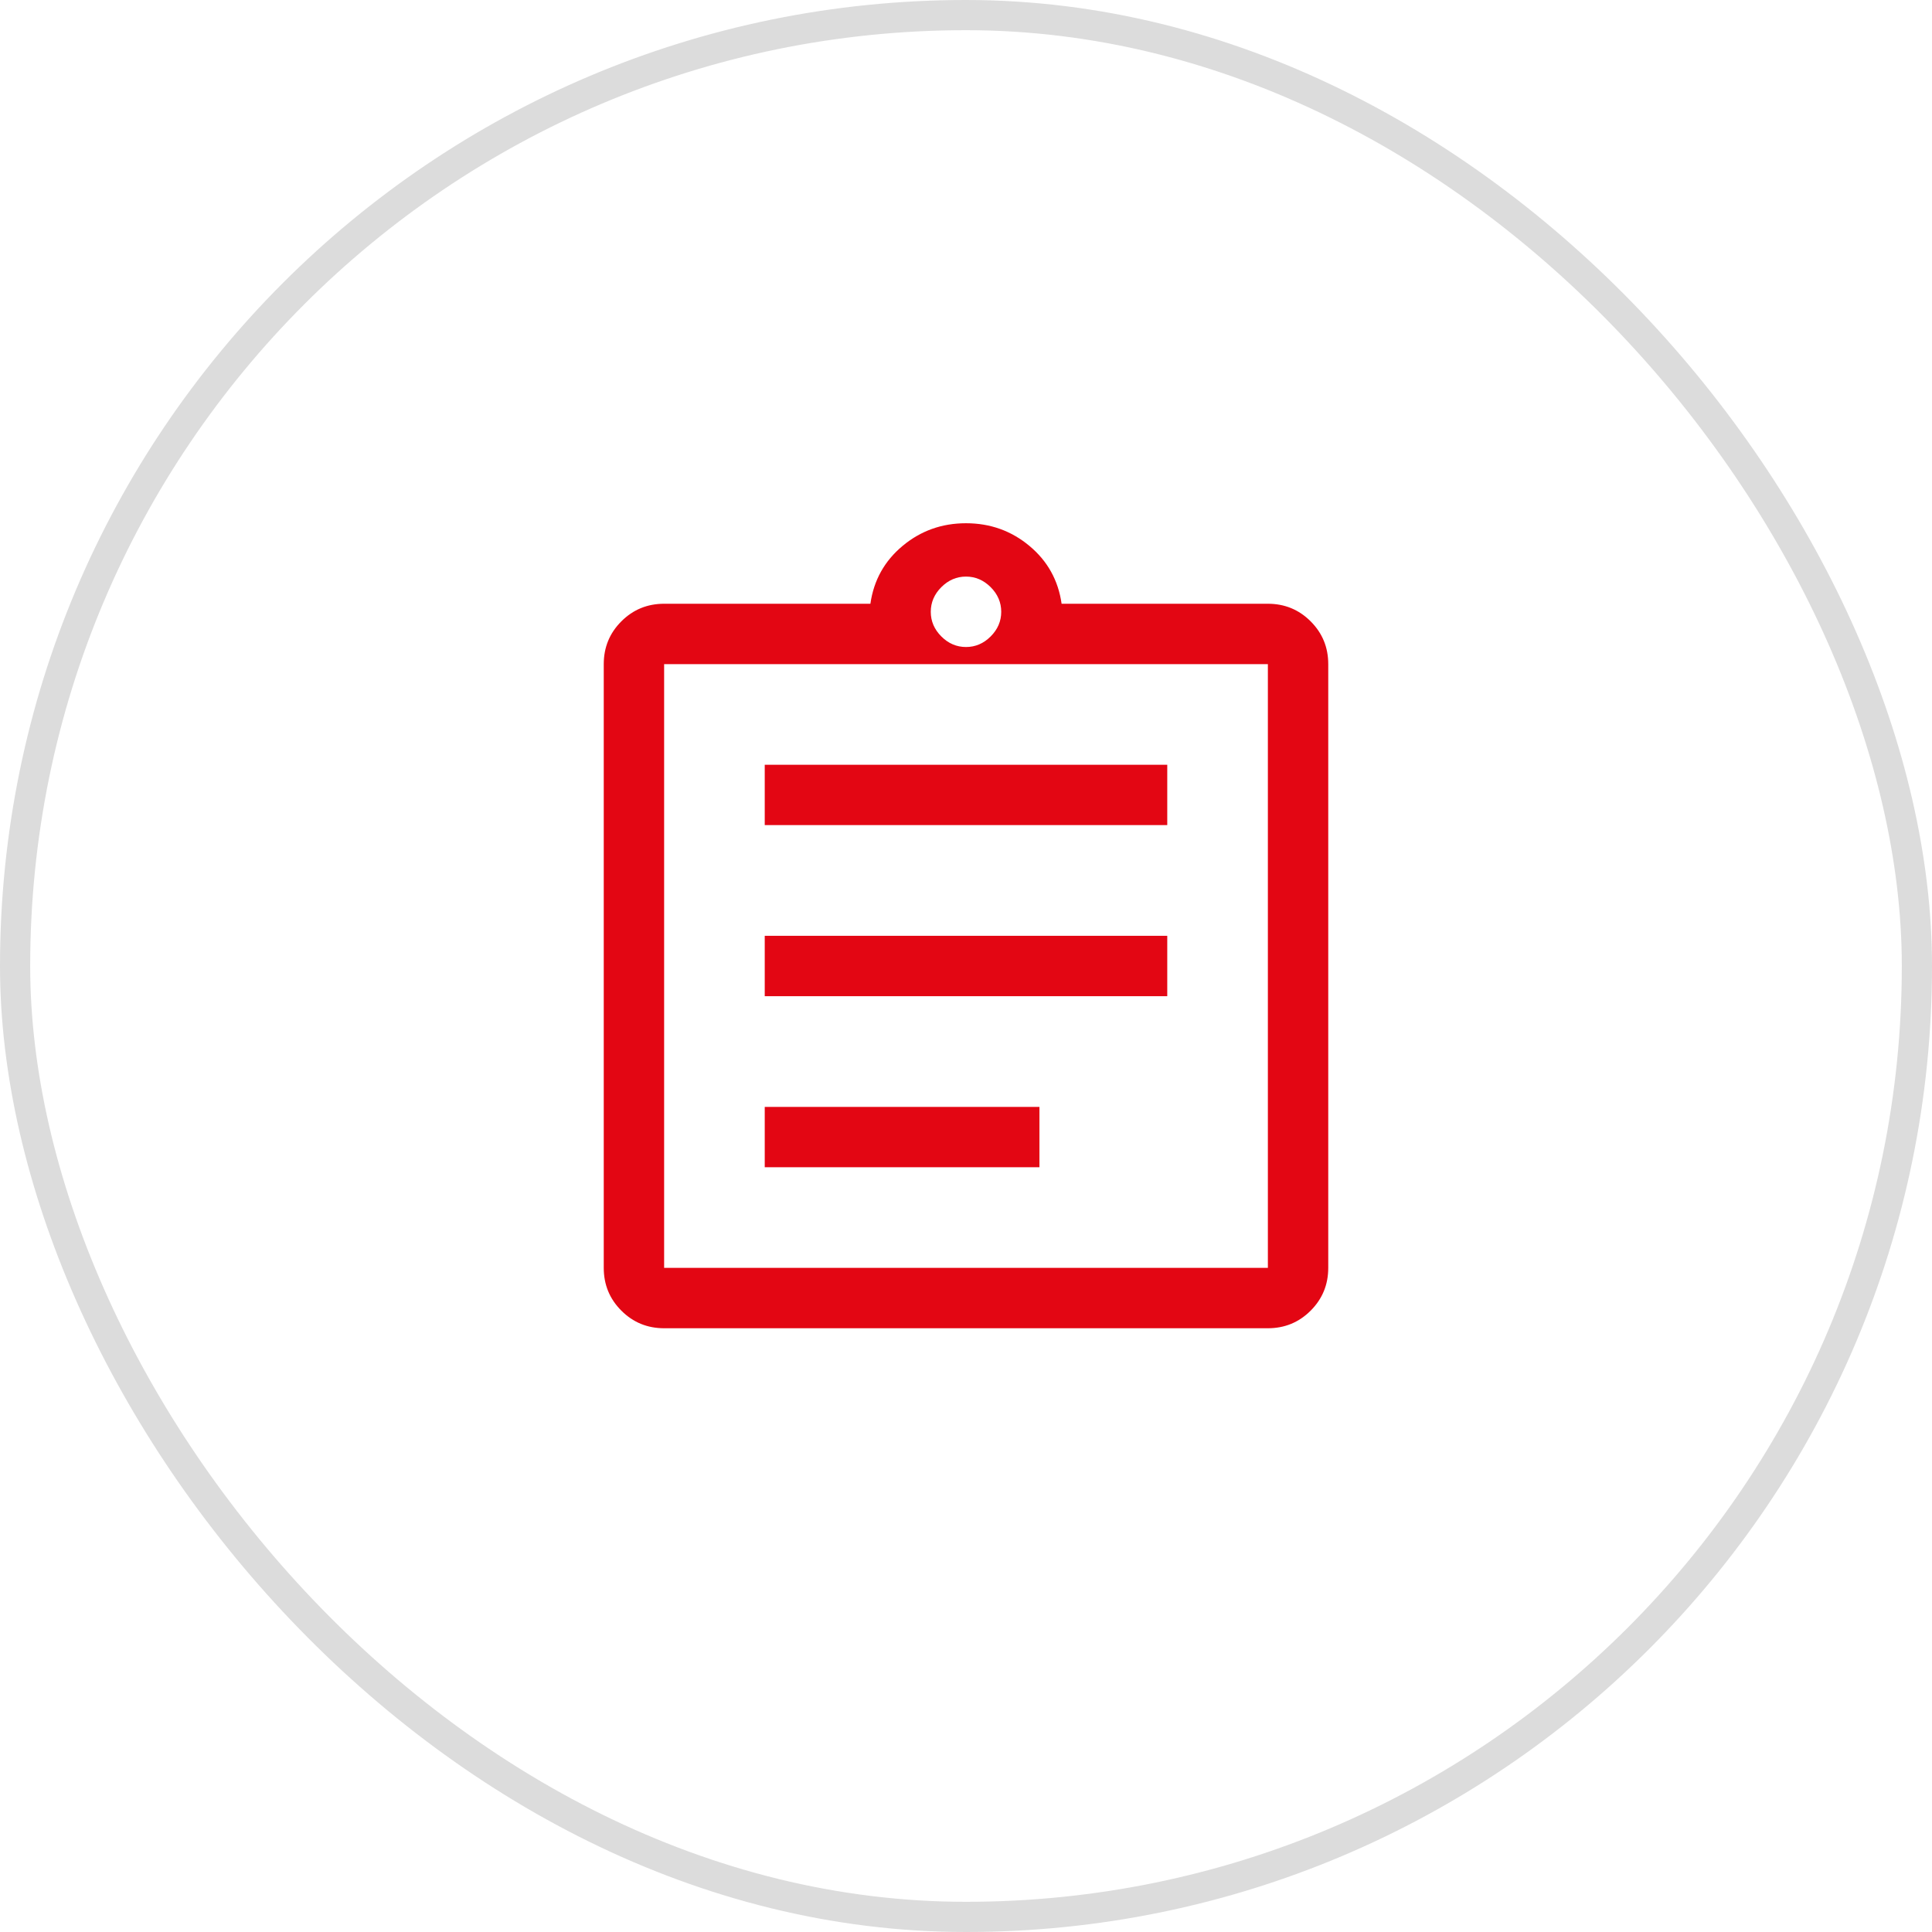
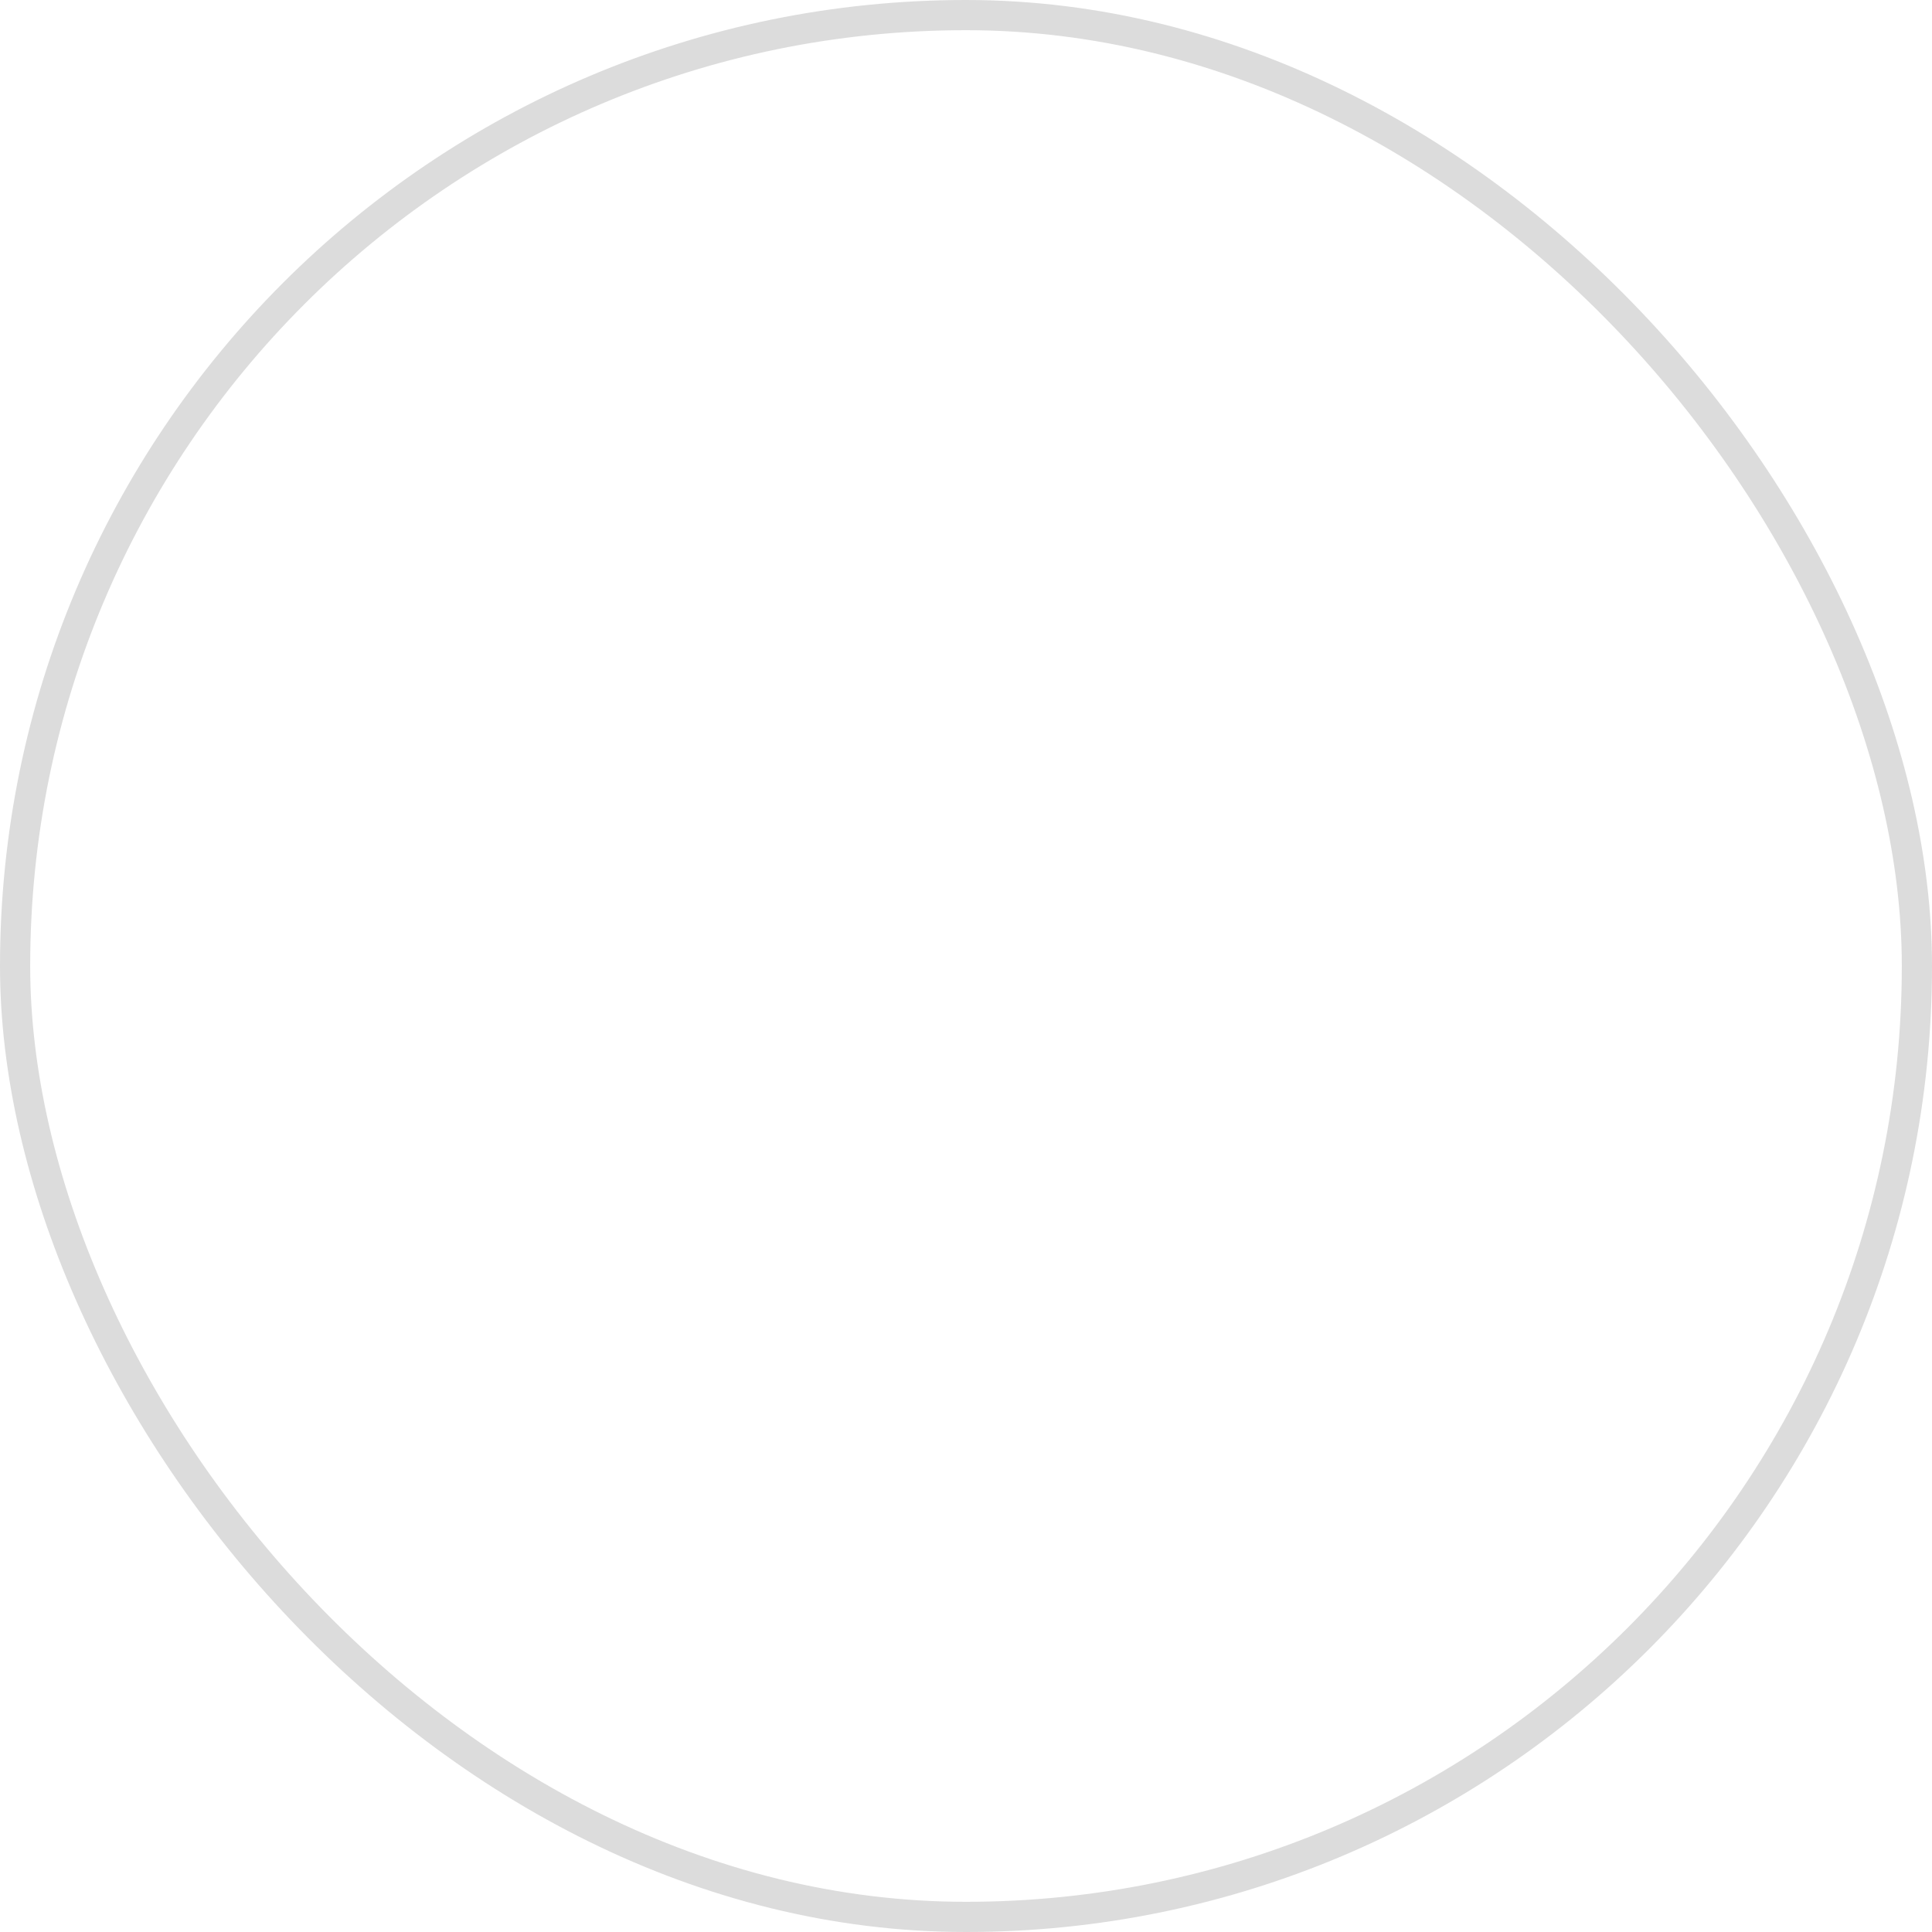
<svg xmlns="http://www.w3.org/2000/svg" width="64" height="64" viewBox="0 0 64 64" fill="none">
-   <path d="M25.333 38.667H34.433V36.667H25.333V38.667ZM25.333 33H38.667V31H25.333V33ZM25.333 27.333H38.667V25.333H25.333V27.333ZM22 42H42V22H22V42ZM22 22V42V22ZM22 44C21.444 44 20.972 43.806 20.583 43.417C20.194 43.028 20 42.556 20 42V22C20 21.444 20.194 20.972 20.583 20.583C20.972 20.194 21.444 20 22 20H28.833C28.944 19.222 29.3 18.583 29.9 18.083C30.5 17.583 31.2 17.333 32 17.333C32.8 17.333 33.5 17.583 34.1 18.083C34.7 18.583 35.056 19.222 35.167 20H42C42.556 20 43.028 20.194 43.417 20.583C43.806 20.972 44 21.444 44 22V42C44 42.556 43.806 43.028 43.417 43.417C43.028 43.806 42.556 44 42 44H22ZM32 21.433C32.311 21.433 32.583 21.317 32.817 21.083C33.05 20.85 33.167 20.578 33.167 20.267C33.167 19.956 33.05 19.683 32.817 19.45C32.583 19.217 32.311 19.1 32 19.1C31.689 19.1 31.417 19.217 31.183 19.45C30.95 19.683 30.833 19.956 30.833 20.267C30.833 20.578 30.95 20.85 31.183 21.083C31.417 21.317 31.689 21.433 32 21.433Z" fill="#E30613" />
  <rect x="0.5" y="0.5" width="63" height="63" rx="31.5" stroke="#DCDCDC" />
</svg>